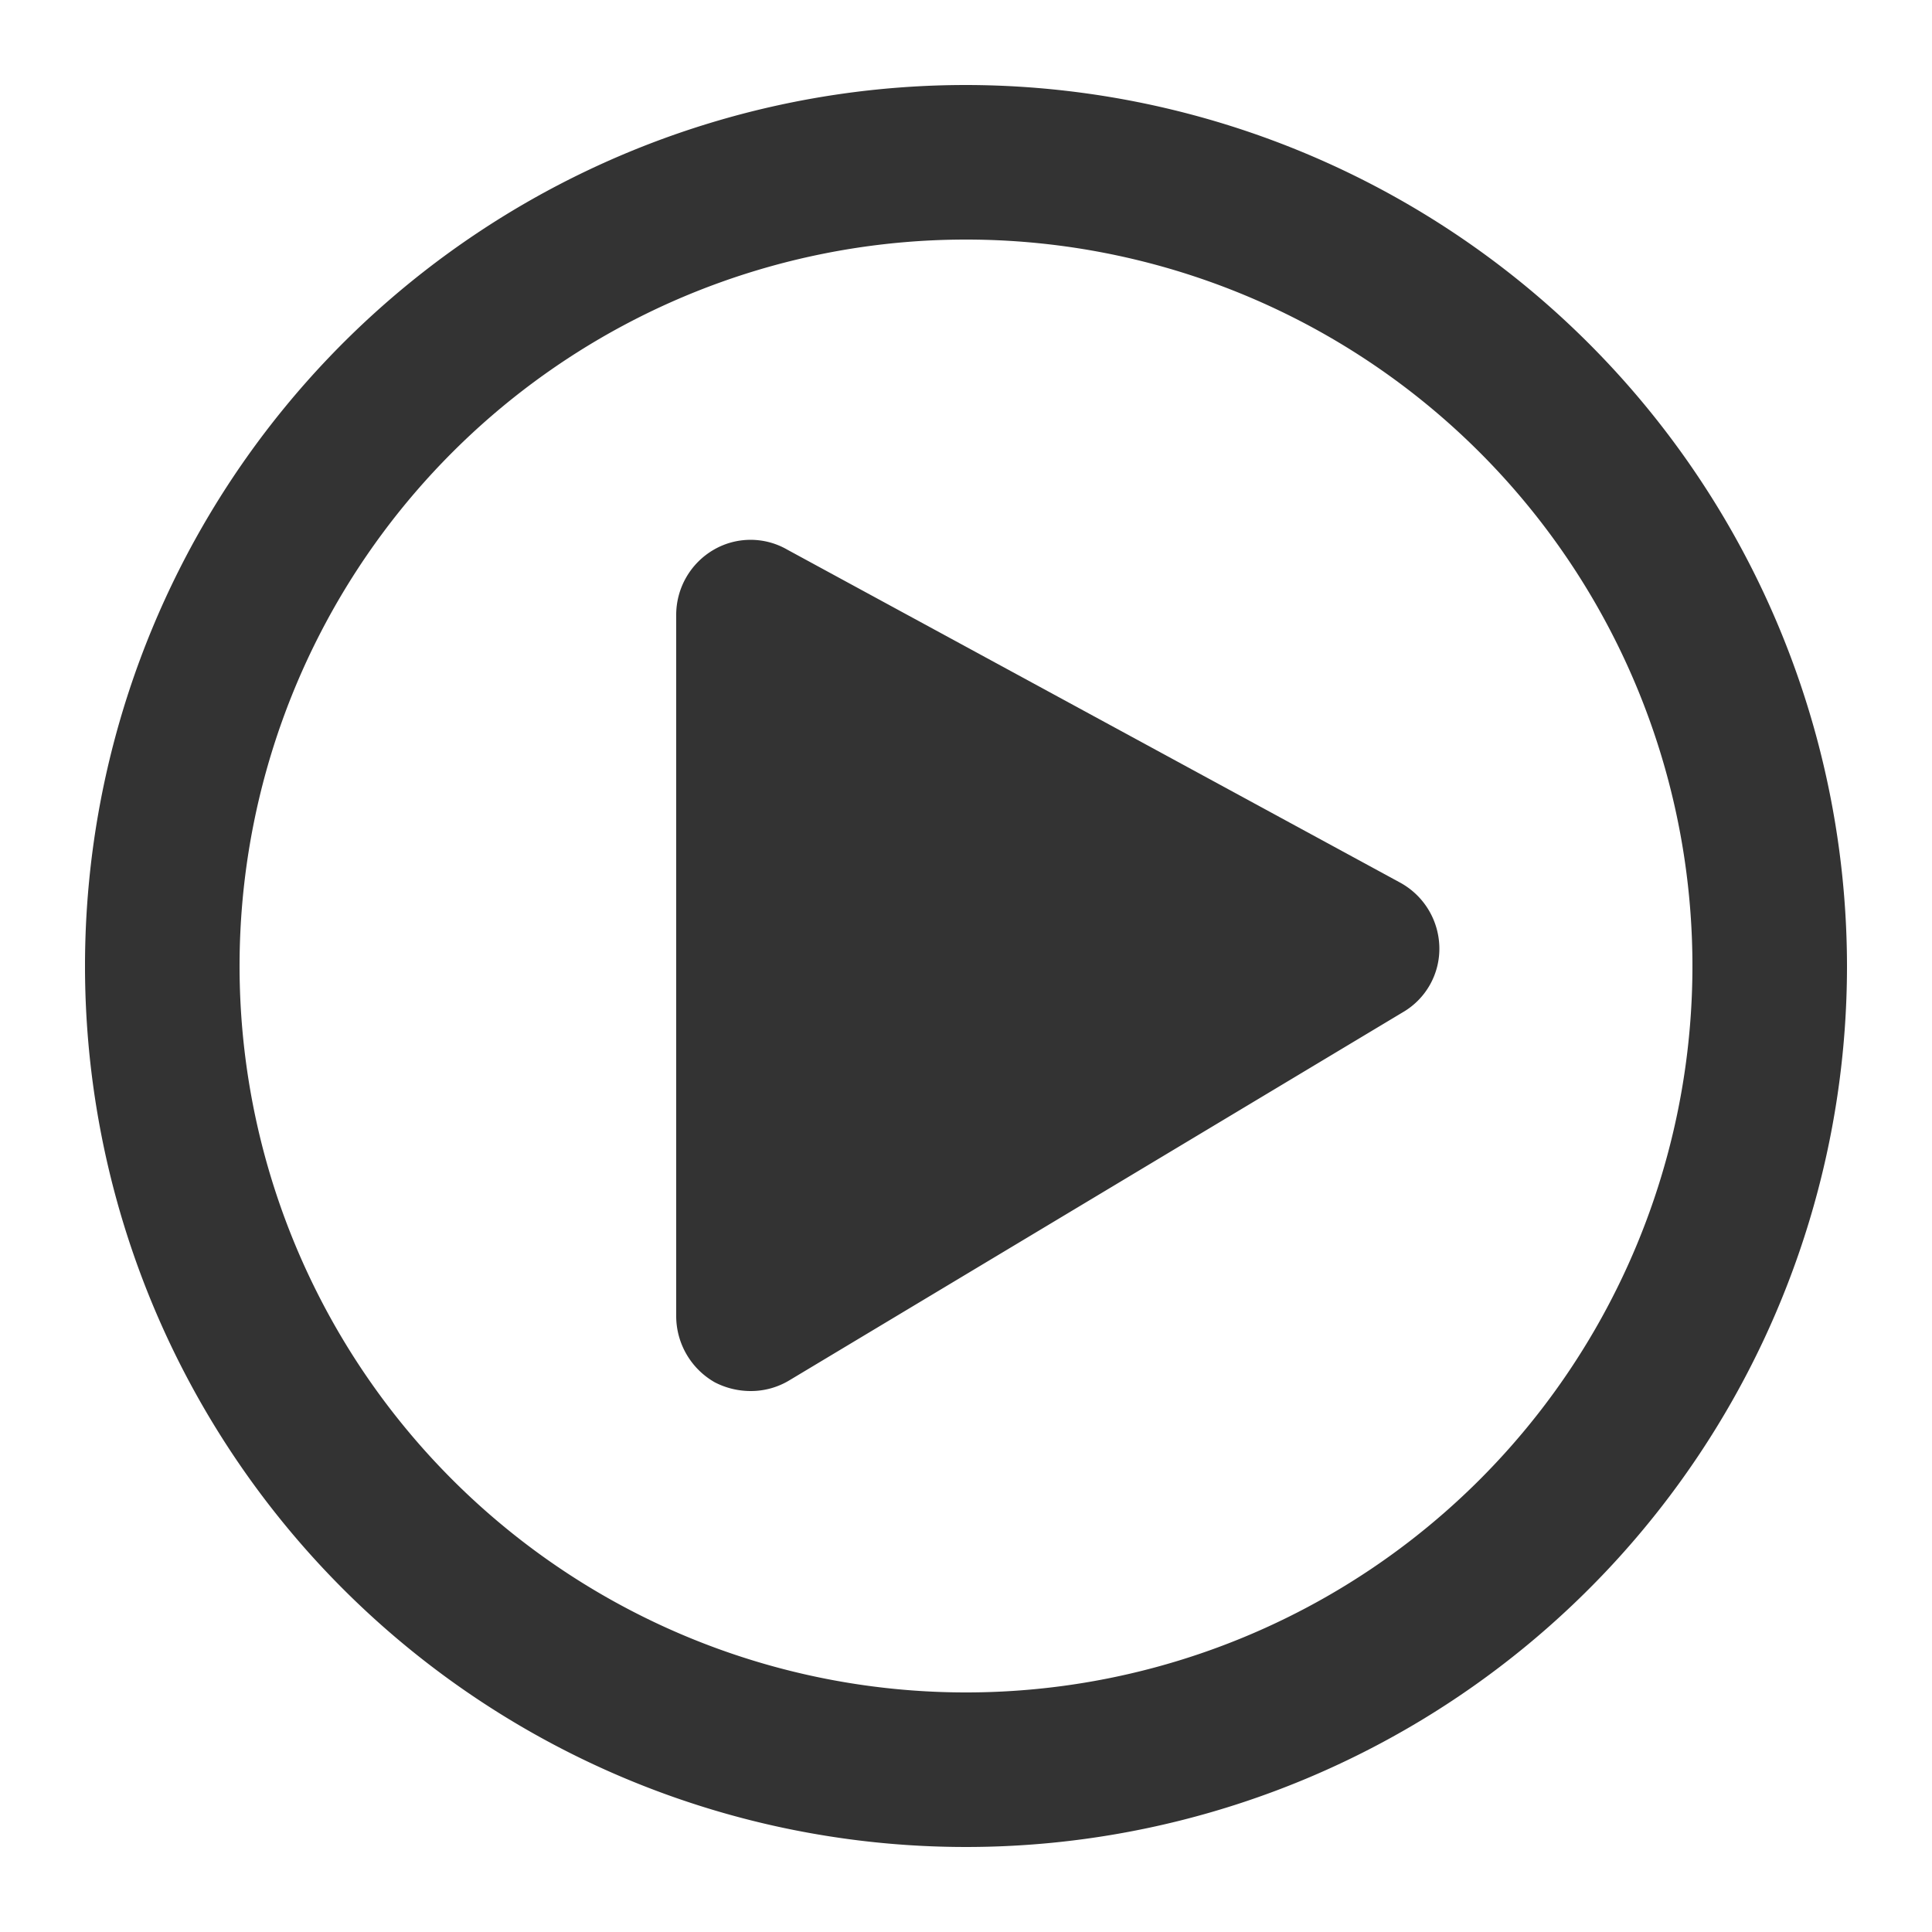
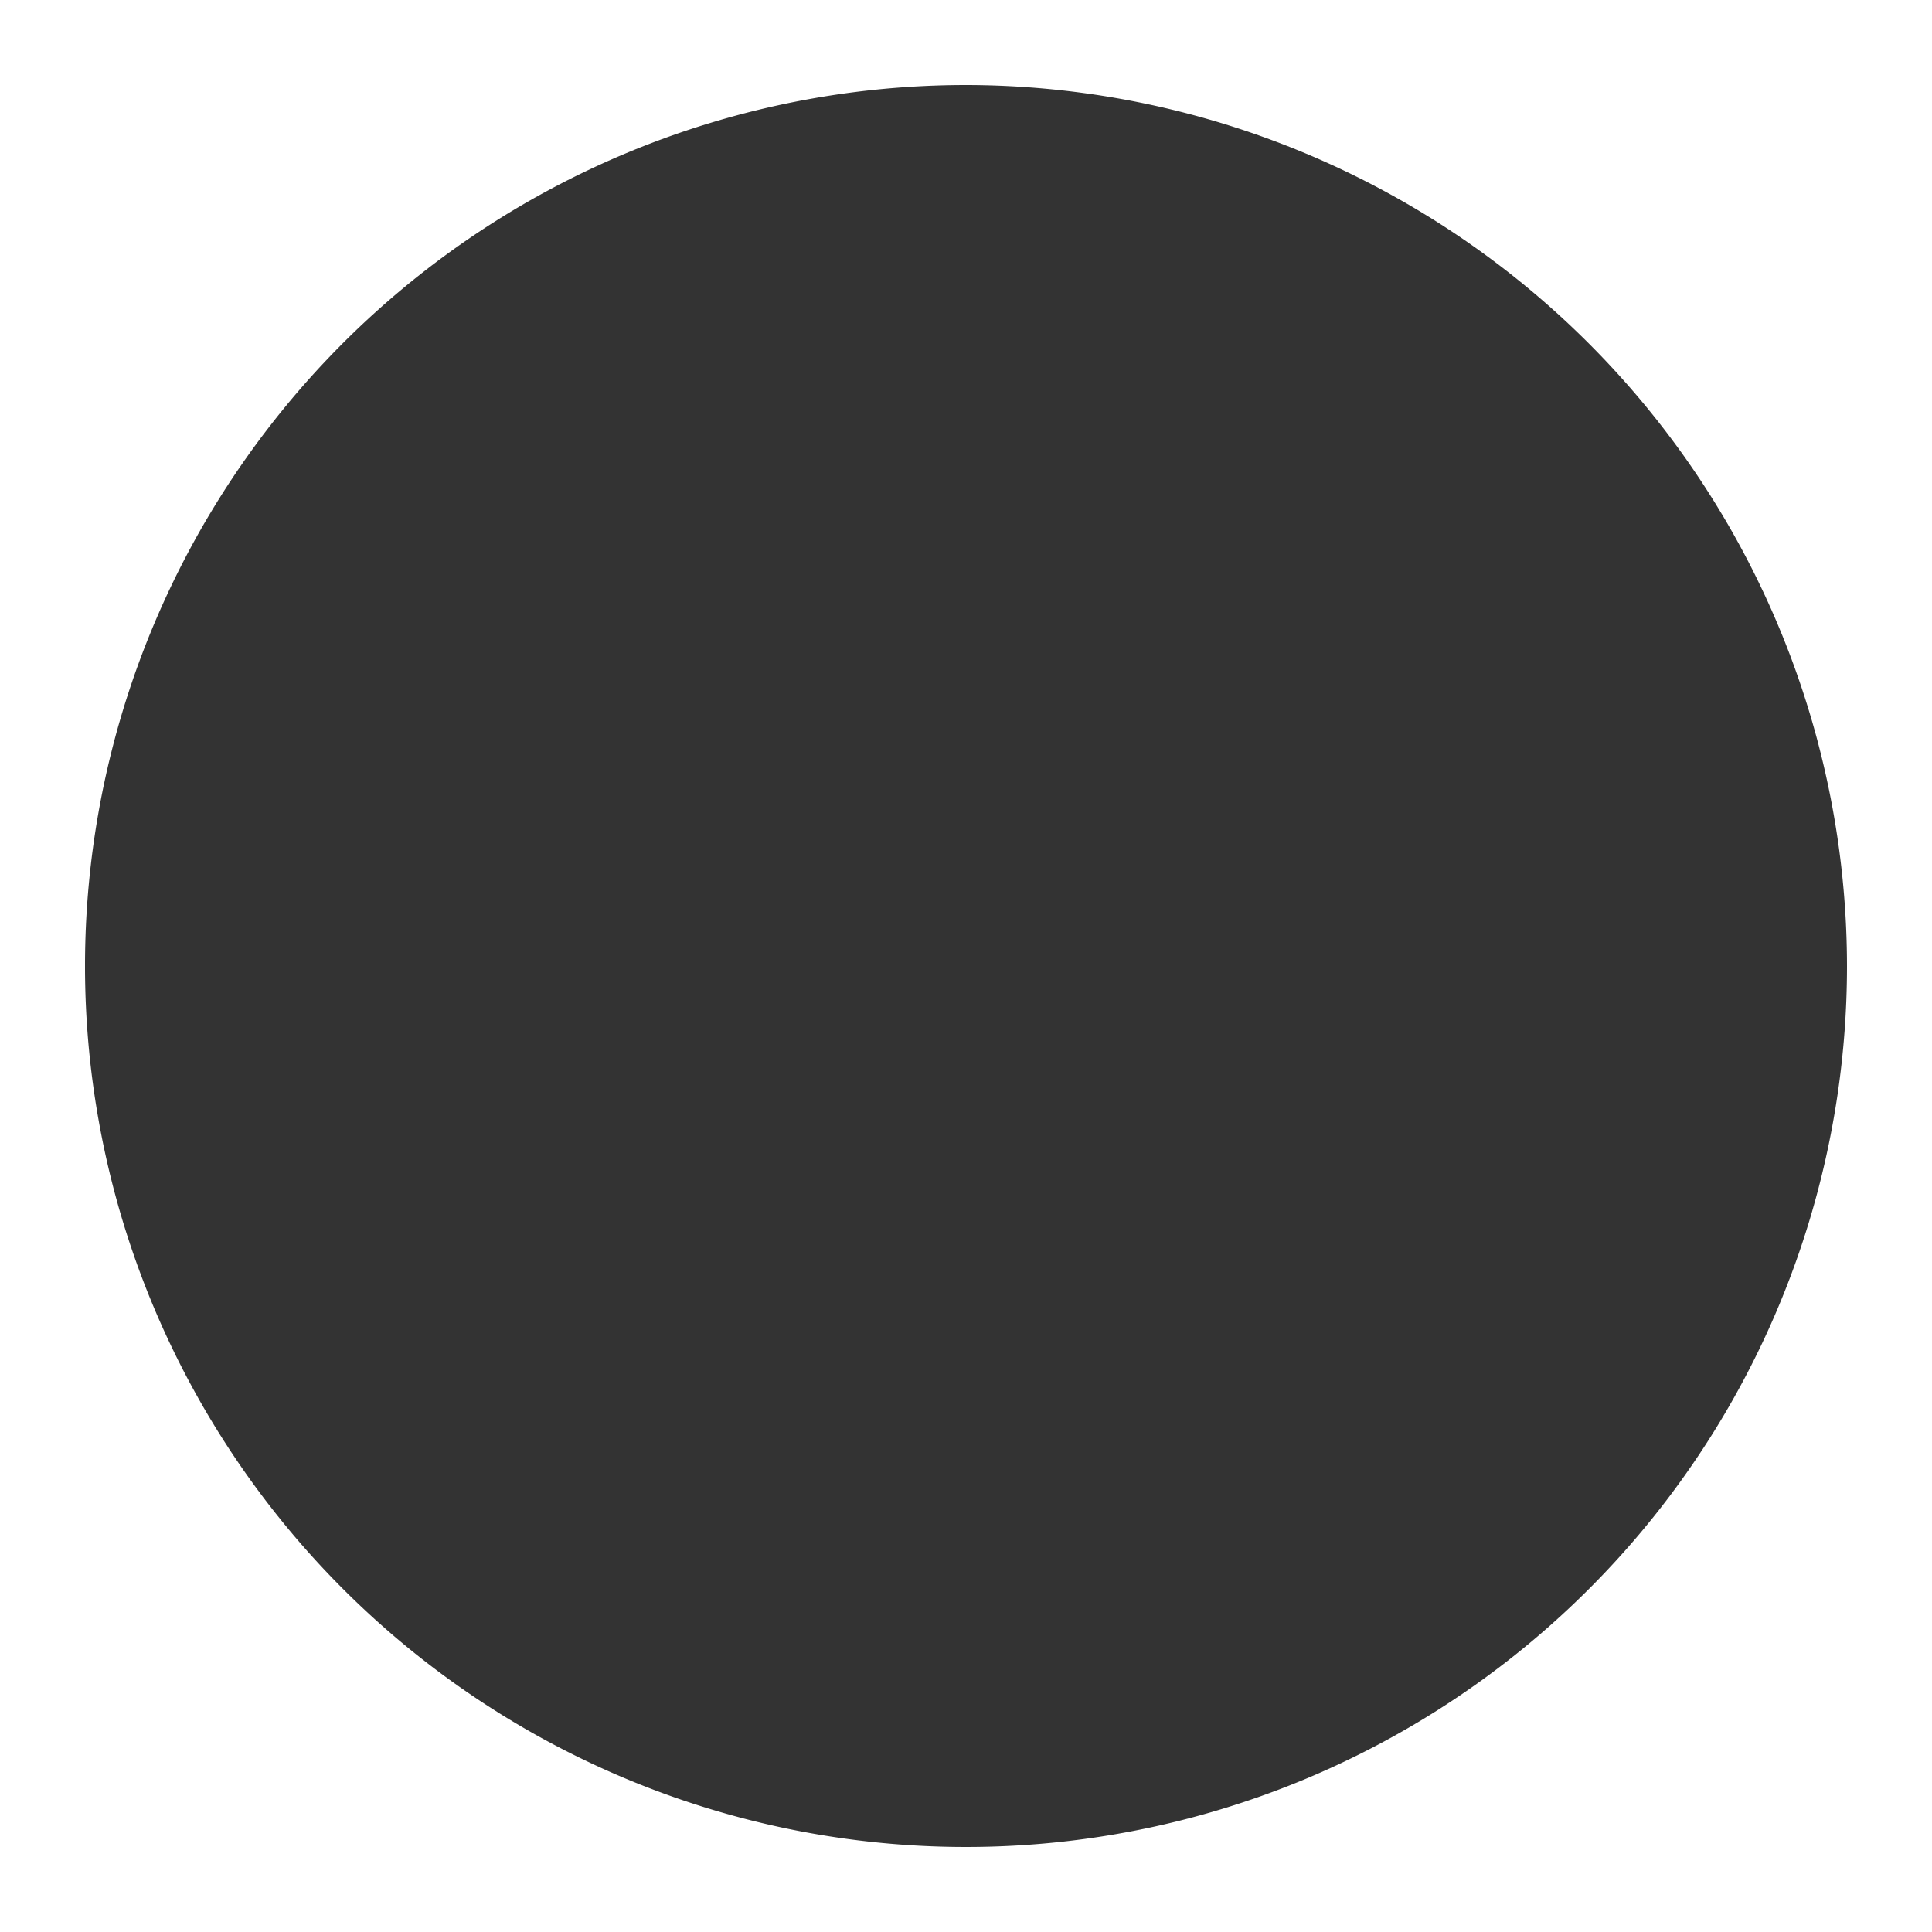
<svg xmlns="http://www.w3.org/2000/svg" id="ico-type-webinar" viewBox="0 0 20 20">
  <defs>
    <style>.ico-fill{fill:#333;}</style>
  </defs>
-   <path class="ico-fill" d="M14.5,9.14,8.15,5.69a.76.76,0,0,0-.76,0A.78.78,0,0,0,7,6.37v7.26a.79.79,0,0,0,.4.68.81.81,0,0,0,.37.09.77.77,0,0,0,.4-.11l6.35-3.81a.76.76,0,0,0,.38-.68A.78.78,0,0,0,14.5,9.14Z" />
-   <path class="ico-fill" d="M10,.88A9.12,9.12,0,1,0,19.12,10,9.13,9.13,0,0,0,10,.88Zm0,16.64A7.52,7.52,0,1,1,17.52,10,7.52,7.52,0,0,1,10,17.52Z" />
+   <path class="ico-fill" d="M10,.88A9.12,9.12,0,1,0,19.12,10,9.13,9.13,0,0,0,10,.88Zm0,16.64Z" />
</svg>